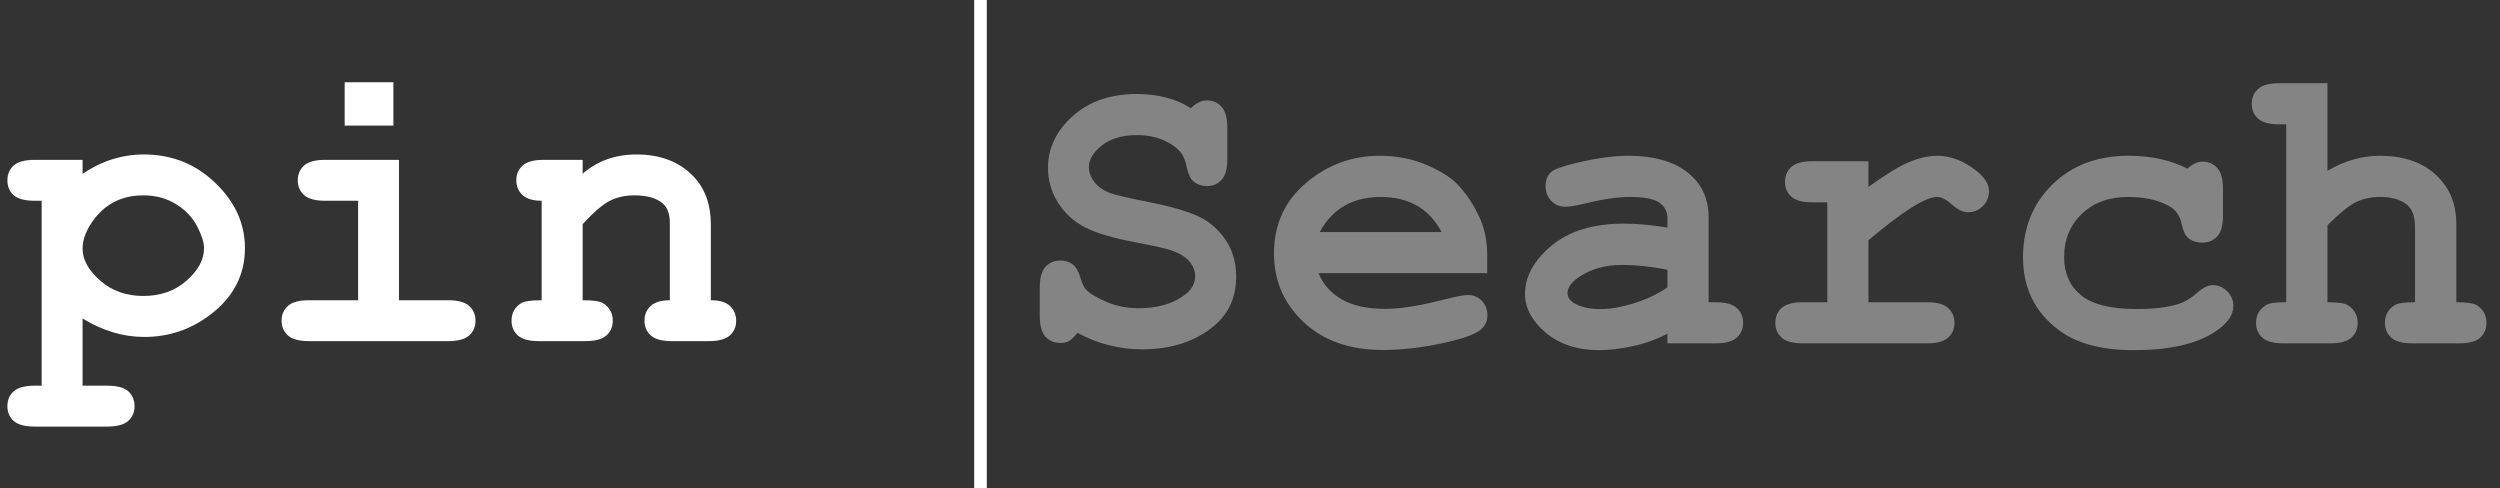
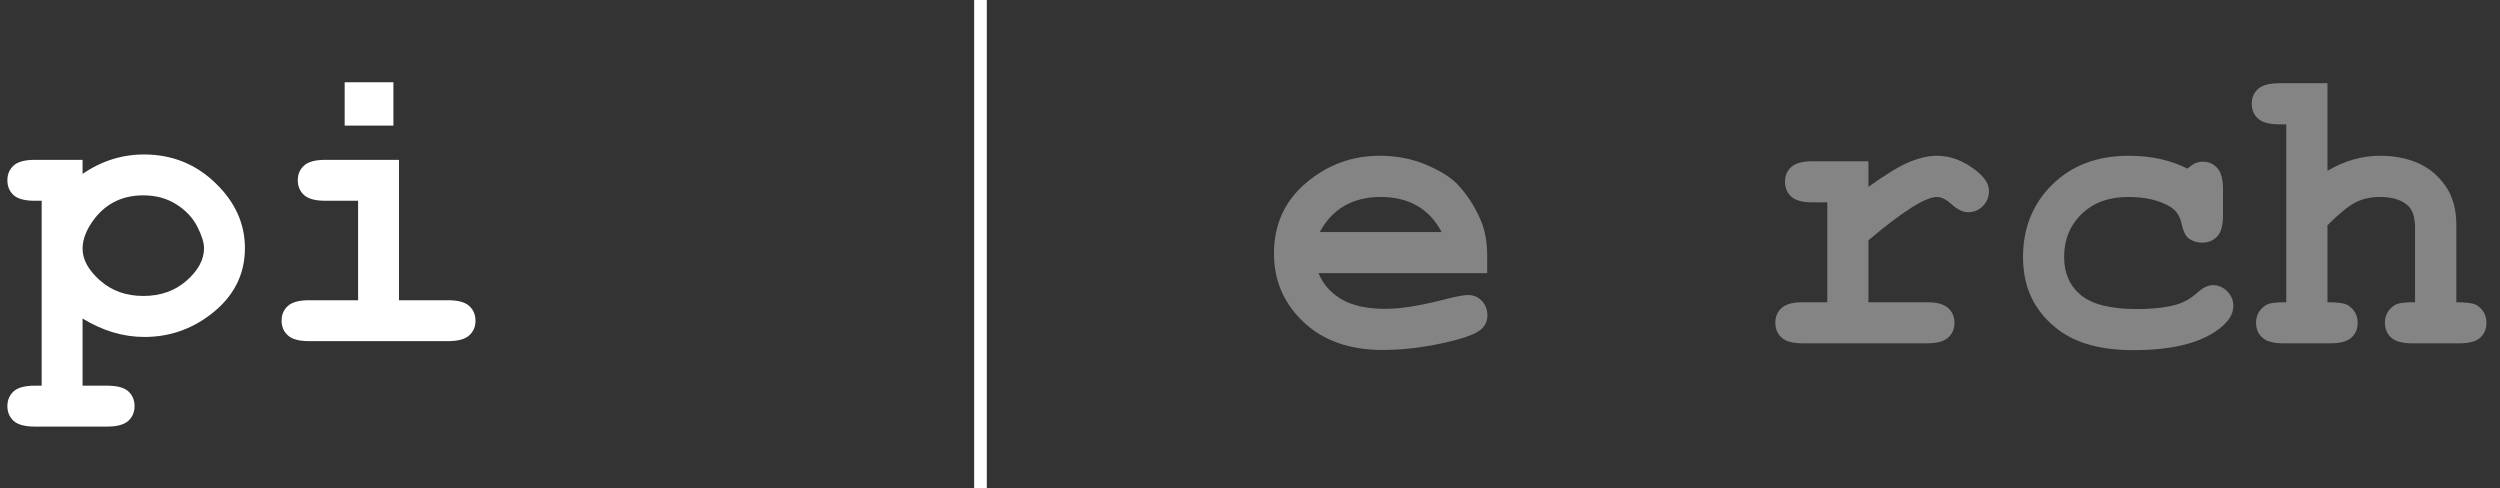
<svg xmlns="http://www.w3.org/2000/svg" width="512" zoomAndPan="magnify" viewBox="0 0 384 75" height="100" preserveAspectRatio="xMidYMid meet" version="1.0">
  <rect x="0" y="0" width="384" height="75" fill="#333333" stroke="none" />
  <defs>
    <filter x="0%" y="0%" width="100%" height="100%" id="fbef4e1107">
      <feColorMatrix values="0 0 0 0 1 0 0 0 0 1 0 0 0 0 1 0 0 0 1 0" color-interpolation-filters="sRGB" />
    </filter>
    <g />
    <mask id="3f203fbc44">
      <g filter="url(#fbef4e1107)">
        <rect x="-38.4" width="460.8" fill="#000000" y="-7.5" height="90" fill-opacity="0.49" />
      </g>
    </mask>
    <clipPath id="08bcfa7832">
      <rect x="0" width="229" y="0" height="73" />
    </clipPath>
  </defs>
  <path stroke-linecap="butt" transform="matrix(0, 0.97, -0.97, 0, 151.57, -6.136)" fill="none" stroke-linejoin="miter" d="M -0.001 0.999 L 90.001 0.999 " stroke="#ffffff" stroke-width="2" stroke-opacity="1" stroke-miterlimit="4" />
  <g mask="url(#3f203fbc44)">
    <g transform="matrix(1, 0, 0, 1, 155, -0)">
      <g clip-path="url(#08bcfa7832)">
        <g fill="#d9d9d9" fill-opacity="1">
          <g transform="translate(0.798, 52.737)">
            <g>
-               <path d="M 9.703 -1.609 C 9.148 -0.941 8.703 -0.516 8.359 -0.328 C 8.023 -0.148 7.609 -0.062 7.109 -0.062 C 6.148 -0.062 5.375 -0.383 4.781 -1.031 C 4.195 -1.676 3.906 -2.75 3.906 -4.25 L 3.906 -8.5 C 3.906 -10.02 4.195 -11.102 4.781 -11.75 C 5.375 -12.395 6.148 -12.719 7.109 -12.719 C 7.848 -12.719 8.469 -12.52 8.969 -12.125 C 9.477 -11.738 9.863 -11.086 10.125 -10.172 C 10.395 -9.266 10.676 -8.645 10.969 -8.312 C 11.562 -7.676 12.617 -7.031 14.141 -6.375 C 15.66 -5.719 17.32 -5.391 19.125 -5.391 C 21.945 -5.391 24.258 -6.047 26.062 -7.359 C 27.207 -8.16 27.781 -9.148 27.781 -10.328 C 27.781 -11.098 27.504 -11.828 26.953 -12.516 C 26.398 -13.211 25.5 -13.785 24.25 -14.234 C 23.426 -14.535 21.586 -14.957 18.734 -15.5 C 15.285 -16.133 12.676 -16.898 10.906 -17.797 C 9.133 -18.703 7.734 -19.977 6.703 -21.625 C 5.68 -23.27 5.172 -25.047 5.172 -26.953 C 5.172 -29.973 6.43 -32.617 8.953 -34.891 C 11.484 -37.16 14.773 -38.297 18.828 -38.297 C 20.441 -38.297 21.941 -38.113 23.328 -37.75 C 24.723 -37.395 25.984 -36.848 27.109 -36.109 C 27.93 -36.91 28.754 -37.312 29.578 -37.312 C 30.504 -37.312 31.258 -36.984 31.844 -36.328 C 32.426 -35.68 32.719 -34.613 32.719 -33.125 L 32.719 -28.375 C 32.719 -26.852 32.426 -25.77 31.844 -25.125 C 31.258 -24.477 30.504 -24.156 29.578 -24.156 C 28.797 -24.156 28.117 -24.391 27.547 -24.859 C 27.086 -25.211 26.742 -25.91 26.516 -26.953 C 26.297 -28.004 26.008 -28.754 25.656 -29.203 C 25.062 -29.984 24.172 -30.641 22.984 -31.172 C 21.797 -31.711 20.422 -31.984 18.859 -31.984 C 16.578 -31.984 14.77 -31.453 13.438 -30.391 C 12.113 -29.336 11.453 -28.234 11.453 -27.078 C 11.453 -26.297 11.723 -25.539 12.266 -24.812 C 12.816 -24.082 13.617 -23.516 14.672 -23.109 C 15.367 -22.816 17.332 -22.352 20.562 -21.719 C 23.801 -21.082 26.285 -20.383 28.016 -19.625 C 29.754 -18.863 31.195 -17.672 32.344 -16.047 C 33.5 -14.422 34.078 -12.492 34.078 -10.266 C 34.078 -7.141 32.977 -4.641 30.781 -2.766 C 27.863 -0.305 24.145 0.922 19.625 0.922 C 17.875 0.922 16.172 0.707 14.516 0.281 C 12.867 -0.133 11.266 -0.766 9.703 -1.609 Z M 9.703 -1.609 " />
-             </g>
+               </g>
          </g>
        </g>
        <g fill="#d9d9d9" fill-opacity="1">
          <g transform="translate(38.653, 52.737)">
            <g>
              <path d="M 34.781 -10.781 L 8.875 -10.781 C 9.531 -9.133 10.691 -7.805 12.359 -6.797 C 14.035 -5.797 16.301 -5.297 19.156 -5.297 C 21.5 -5.297 24.613 -5.801 28.5 -6.812 C 30.102 -7.219 31.211 -7.422 31.828 -7.422 C 32.672 -7.422 33.379 -7.125 33.953 -6.531 C 34.523 -5.938 34.812 -5.188 34.812 -4.281 C 34.812 -3.457 34.504 -2.758 33.891 -2.188 C 33.066 -1.426 31.062 -0.703 27.875 -0.016 C 24.695 0.672 21.641 1.016 18.703 1.016 C 13.648 1.016 9.609 -0.41 6.578 -3.266 C 3.547 -6.117 2.031 -9.629 2.031 -13.797 C 2.031 -18.234 3.664 -21.844 6.938 -24.625 C 10.219 -27.414 13.992 -28.812 18.266 -28.812 C 20.836 -28.812 23.195 -28.359 25.344 -27.453 C 27.488 -26.547 29.082 -25.566 30.125 -24.516 C 31.602 -23.004 32.828 -21.129 33.797 -18.891 C 34.453 -17.328 34.781 -15.52 34.781 -13.469 Z M 27.781 -17.094 C 26.82 -18.906 25.562 -20.254 24 -21.141 C 22.438 -22.035 20.578 -22.484 18.422 -22.484 C 16.285 -22.484 14.438 -22.035 12.875 -21.141 C 11.312 -20.254 10.039 -18.906 9.062 -17.094 Z M 27.781 -17.094 " />
            </g>
          </g>
        </g>
        <g fill="#d9d9d9" fill-opacity="1">
          <g transform="translate(76.508, 52.737)">
            <g>
-               <path d="M 24.609 0 L 24.609 -1.484 C 23.035 -0.641 21.289 -0.008 19.375 0.406 C 17.469 0.832 15.734 1.047 14.172 1.047 C 10.785 1.047 8.031 0.148 5.906 -1.641 C 3.789 -3.441 2.734 -5.43 2.734 -7.609 C 2.734 -10.254 4.082 -12.711 6.781 -14.984 C 9.488 -17.254 13.223 -18.391 17.984 -18.391 C 19.898 -18.391 22.109 -18.188 24.609 -17.781 L 24.609 -19.281 C 24.609 -20.227 24.203 -21 23.391 -21.594 C 22.586 -22.188 21.047 -22.484 18.766 -22.484 C 16.891 -22.484 14.461 -22.113 11.484 -21.375 C 10.379 -21.113 9.52 -20.984 8.906 -20.984 C 8.062 -20.984 7.348 -21.285 6.766 -21.891 C 6.18 -22.492 5.891 -23.27 5.891 -24.219 C 5.891 -24.75 5.988 -25.207 6.188 -25.594 C 6.395 -25.988 6.68 -26.301 7.047 -26.531 C 7.422 -26.77 8.191 -27.055 9.359 -27.391 C 10.922 -27.816 12.516 -28.16 14.141 -28.422 C 15.766 -28.68 17.234 -28.812 18.547 -28.812 C 22.473 -28.812 25.52 -27.961 27.688 -26.266 C 29.852 -24.566 30.938 -22.25 30.938 -19.312 L 30.938 -6.312 L 32.016 -6.312 C 33.523 -6.312 34.602 -6.02 35.25 -5.438 C 35.906 -4.852 36.234 -4.086 36.234 -3.141 C 36.234 -2.211 35.906 -1.457 35.25 -0.875 C 34.602 -0.289 33.523 0 32.016 0 Z M 24.609 -11.312 C 22.086 -11.801 19.758 -12.047 17.625 -12.047 C 15.051 -12.047 12.844 -11.422 11 -10.172 C 9.844 -9.367 9.266 -8.555 9.266 -7.734 C 9.266 -7.141 9.547 -6.656 10.109 -6.281 C 11.129 -5.602 12.535 -5.266 14.328 -5.266 C 15.848 -5.266 17.566 -5.562 19.484 -6.156 C 21.398 -6.758 23.109 -7.57 24.609 -8.594 Z M 24.609 -11.312 " />
-             </g>
+               </g>
          </g>
        </g>
        <g fill="#d9d9d9" fill-opacity="1">
          <g transform="translate(114.364, 52.737)">
            <g>
              <path d="M 17.625 -27.969 L 17.625 -24.031 C 20.27 -25.938 22.359 -27.207 23.891 -27.844 C 25.422 -28.488 26.852 -28.812 28.188 -28.812 C 30.238 -28.812 32.234 -28.051 34.172 -26.531 C 35.484 -25.5 36.141 -24.453 36.141 -23.391 C 36.141 -22.484 35.828 -21.711 35.203 -21.078 C 34.578 -20.453 33.82 -20.141 32.938 -20.141 C 32.156 -20.141 31.332 -20.531 30.469 -21.312 C 29.602 -22.094 28.832 -22.484 28.156 -22.484 C 27.27 -22.484 25.945 -21.926 24.188 -20.812 C 22.438 -19.707 20.25 -18.047 17.625 -15.828 L 17.625 -6.312 L 26.625 -6.312 C 28.133 -6.312 29.211 -6.02 29.859 -5.438 C 30.516 -4.852 30.844 -4.086 30.844 -3.141 C 30.844 -2.211 30.516 -1.457 29.859 -0.875 C 29.211 -0.289 28.133 0 26.625 0 L 7.547 0 C 6.023 0 4.941 -0.289 4.297 -0.875 C 3.648 -1.457 3.328 -2.223 3.328 -3.172 C 3.328 -4.098 3.648 -4.852 4.297 -5.438 C 4.941 -6.02 6.023 -6.312 7.547 -6.312 L 11.312 -6.312 L 11.312 -21.656 L 9.031 -21.656 C 7.508 -21.656 6.426 -21.945 5.781 -22.531 C 5.133 -23.113 4.812 -23.879 4.812 -24.828 C 4.812 -25.754 5.133 -26.508 5.781 -27.094 C 6.426 -27.676 7.508 -27.969 9.031 -27.969 Z M 17.625 -27.969 " />
            </g>
          </g>
        </g>
        <g fill="#d9d9d9" fill-opacity="1">
          <g transform="translate(152.219, 52.737)">
            <g>
              <path d="M 28.781 -26.828 C 29.539 -27.547 30.316 -27.906 31.109 -27.906 C 32.016 -27.906 32.758 -27.582 33.344 -26.938 C 33.938 -26.289 34.234 -25.219 34.234 -23.719 L 34.234 -19.656 C 34.234 -18.133 33.938 -17.055 33.344 -16.422 C 32.758 -15.785 31.992 -15.469 31.047 -15.469 C 30.191 -15.469 29.461 -15.711 28.859 -16.203 C 28.43 -16.578 28.094 -17.332 27.844 -18.469 C 27.602 -19.602 27.008 -20.453 26.062 -21.016 C 24.395 -21.992 22.27 -22.484 19.688 -22.484 C 16.707 -22.484 14.316 -21.609 12.516 -19.859 C 10.723 -18.117 9.828 -15.914 9.828 -13.25 C 9.828 -10.781 10.688 -8.832 12.406 -7.406 C 14.133 -5.977 17.004 -5.266 21.016 -5.266 C 23.641 -5.266 25.785 -5.531 27.453 -6.062 C 28.43 -6.395 29.363 -6.957 30.25 -7.75 C 31.133 -8.539 31.938 -8.938 32.656 -8.938 C 33.52 -8.938 34.266 -8.617 34.891 -7.984 C 35.516 -7.348 35.828 -6.598 35.828 -5.734 C 35.828 -4.336 34.875 -3.008 32.969 -1.75 C 30.133 0.113 25.984 1.047 20.516 1.047 C 15.609 1.047 11.789 0.031 9.062 -2 C 5.363 -4.727 3.516 -8.469 3.516 -13.219 C 3.516 -17.719 5.016 -21.441 8.016 -24.391 C 11.016 -27.336 14.926 -28.812 19.75 -28.812 C 21.488 -28.812 23.109 -28.645 24.609 -28.312 C 26.109 -27.977 27.5 -27.484 28.781 -26.828 Z M 28.781 -26.828 " />
            </g>
          </g>
        </g>
        <g fill="#d9d9d9" fill-opacity="1">
          <g transform="translate(190.075, 52.737)">
            <g>
              <path d="M 12.422 -39.953 L 12.422 -26.5 C 13.734 -27.281 15.062 -27.859 16.406 -28.234 C 17.75 -28.617 19.109 -28.812 20.484 -28.812 C 22.66 -28.812 24.598 -28.441 26.297 -27.703 C 28.004 -26.961 29.414 -25.797 30.531 -24.203 C 31.656 -22.609 32.219 -20.598 32.219 -18.172 L 32.219 -6.312 C 33.82 -6.312 34.867 -6.16 35.359 -5.859 C 36.348 -5.211 36.844 -4.305 36.844 -3.141 C 36.844 -2.211 36.523 -1.457 35.891 -0.875 C 35.254 -0.289 34.176 0 32.656 0 L 25.453 0 C 23.953 0 22.875 -0.289 22.219 -0.875 C 21.57 -1.457 21.25 -2.223 21.25 -3.172 C 21.25 -4.316 21.742 -5.211 22.734 -5.859 C 23.242 -6.18 24.289 -6.332 25.875 -6.312 L 25.875 -17.75 C 25.875 -19.363 25.504 -20.504 24.766 -21.172 C 23.805 -22.047 22.379 -22.484 20.484 -22.484 C 19.086 -22.484 17.848 -22.211 16.766 -21.672 C 15.691 -21.129 14.242 -19.953 12.422 -18.141 L 12.422 -6.312 C 14.035 -6.312 15.082 -6.16 15.562 -5.859 C 16.562 -5.211 17.062 -4.305 17.062 -3.141 C 17.062 -2.211 16.738 -1.457 16.094 -0.875 C 15.445 -0.289 14.363 0 12.844 0 L 5.672 0 C 4.148 0 3.066 -0.289 2.422 -0.875 C 1.773 -1.457 1.453 -2.223 1.453 -3.172 C 1.453 -4.316 1.953 -5.211 2.953 -5.859 C 3.453 -6.18 4.5 -6.332 6.094 -6.312 L 6.094 -33.641 L 5.016 -33.641 C 3.492 -33.641 2.41 -33.93 1.766 -34.516 C 1.117 -35.098 0.797 -35.863 0.797 -36.812 C 0.797 -37.738 1.117 -38.492 1.766 -39.078 C 2.41 -39.66 3.492 -39.953 5.016 -39.953 Z M 12.422 -39.953 " />
            </g>
          </g>
        </g>
      </g>
    </g>
  </g>
  <g fill="#ffffff" fill-opacity="1">
    <g transform="translate(1.652, 52.397)">
      <g>
        <path d="M 11.031 -3.469 L 11.031 6.844 L 14.812 6.844 C 16.32 6.844 17.398 7.129 18.047 7.703 C 18.691 8.285 19.016 9.051 19.016 10 C 19.016 10.914 18.691 11.664 18.047 12.25 C 17.398 12.832 16.32 13.125 14.812 13.125 L 3.672 13.125 C 2.16 13.125 1.082 12.832 0.438 12.25 C -0.195 11.664 -0.516 10.914 -0.516 10 C -0.516 9.051 -0.191 8.285 0.453 7.703 C 1.109 7.129 2.18 6.844 3.672 6.844 L 4.75 6.844 L 4.75 -21.562 L 3.672 -21.562 C 2.16 -21.562 1.082 -21.848 0.438 -22.422 C -0.195 -23.004 -0.516 -23.77 -0.516 -24.719 C -0.516 -25.633 -0.195 -26.383 0.438 -26.969 C 1.082 -27.551 2.16 -27.844 3.672 -27.844 L 11.031 -27.844 L 11.031 -25.688 C 12.508 -26.695 14.035 -27.445 15.609 -27.938 C 17.18 -28.426 18.797 -28.672 20.453 -28.672 C 24.742 -28.672 28.398 -27.211 31.422 -24.297 C 34.453 -21.391 35.969 -18.051 35.969 -14.281 C 35.969 -10.133 34.176 -6.711 30.594 -4.016 C 27.613 -1.766 24.254 -0.641 20.516 -0.641 C 18.898 -0.641 17.305 -0.875 15.734 -1.344 C 14.16 -1.812 12.594 -2.52 11.031 -3.469 Z M 29.688 -14.266 C 29.688 -15.141 29.336 -16.254 28.641 -17.609 C 27.941 -18.973 26.867 -20.109 25.422 -21.016 C 23.984 -21.93 22.297 -22.391 20.359 -22.391 C 17.234 -22.391 14.75 -21.211 12.906 -18.859 C 11.656 -17.242 11.031 -15.691 11.031 -14.203 C 11.031 -12.523 11.926 -10.895 13.719 -9.312 C 15.508 -7.727 17.723 -6.938 20.359 -6.938 C 23.016 -6.938 25.234 -7.723 27.016 -9.297 C 28.797 -10.867 29.688 -12.523 29.688 -14.266 Z M 29.688 -14.266 " />
      </g>
    </g>
  </g>
  <g fill="#ffffff" fill-opacity="1">
    <g transform="translate(39.332, 52.397)">
      <g>
        <path d="M 21.094 -39.766 L 21.094 -33.109 L 13.609 -33.109 L 13.609 -39.766 Z M 21.953 -27.844 L 21.953 -6.281 L 29.5 -6.281 C 31.008 -6.281 32.086 -5.988 32.734 -5.406 C 33.379 -4.82 33.703 -4.062 33.703 -3.125 C 33.703 -2.207 33.379 -1.457 32.734 -0.875 C 32.086 -0.289 31.008 0 29.5 0 L 8.125 0 C 6.613 0 5.535 -0.289 4.891 -0.875 C 4.242 -1.457 3.922 -2.219 3.922 -3.156 C 3.922 -4.07 4.242 -4.82 4.891 -5.406 C 5.535 -5.988 6.613 -6.281 8.125 -6.281 L 15.672 -6.281 L 15.672 -21.562 L 10.609 -21.562 C 9.117 -21.562 8.047 -21.848 7.391 -22.422 C 6.734 -23.004 6.406 -23.77 6.406 -24.719 C 6.406 -25.633 6.727 -26.383 7.375 -26.969 C 8.02 -27.551 9.098 -27.844 10.609 -27.844 Z M 21.953 -27.844 " />
      </g>
    </g>
  </g>
  <g fill="#ffffff" fill-opacity="1">
    <g transform="translate(77.011, 52.397)">
      <g>
-         <path d="M 12.484 -27.844 L 12.484 -25.719 C 13.629 -26.707 14.891 -27.445 16.266 -27.938 C 17.648 -28.426 19.148 -28.672 20.766 -28.672 C 24.484 -28.672 27.426 -27.516 29.594 -25.203 C 31.312 -23.359 32.172 -20.945 32.172 -17.969 L 32.172 -6.281 C 33.492 -6.281 34.473 -5.988 35.109 -5.406 C 35.742 -4.82 36.062 -4.062 36.062 -3.125 C 36.062 -2.207 35.738 -1.457 35.094 -0.875 C 34.445 -0.289 33.367 0 31.859 0 L 26.188 0 C 24.676 0 23.598 -0.289 22.953 -0.875 C 22.305 -1.457 21.984 -2.219 21.984 -3.156 C 21.984 -4.07 22.301 -4.82 22.938 -5.406 C 23.57 -5.988 24.551 -6.281 25.875 -6.281 L 25.875 -18.156 C 25.875 -19.52 25.508 -20.52 24.781 -21.156 C 23.812 -21.977 22.367 -22.391 20.453 -22.391 C 19.004 -22.391 17.734 -22.109 16.641 -21.547 C 15.547 -20.984 14.16 -19.789 12.484 -17.969 L 12.484 -6.281 C 14.098 -6.281 15.141 -6.129 15.609 -5.828 C 16.609 -5.211 17.109 -4.312 17.109 -3.125 C 17.109 -2.207 16.785 -1.457 16.141 -0.875 C 15.492 -0.289 14.414 0 12.906 0 L 5.766 0 C 4.254 0 3.176 -0.289 2.531 -0.875 C 1.883 -1.457 1.562 -2.219 1.562 -3.156 C 1.562 -4.301 2.051 -5.191 3.031 -5.828 C 3.52 -6.129 4.57 -6.281 6.188 -6.281 L 6.188 -21.562 C 4.863 -21.562 3.883 -21.852 3.25 -22.438 C 2.613 -23.031 2.297 -23.789 2.297 -24.719 C 2.297 -25.633 2.617 -26.383 3.266 -26.969 C 3.91 -27.551 4.988 -27.844 6.5 -27.844 Z M 12.484 -27.844 " />
-       </g>
+         </g>
    </g>
  </g>
</svg>